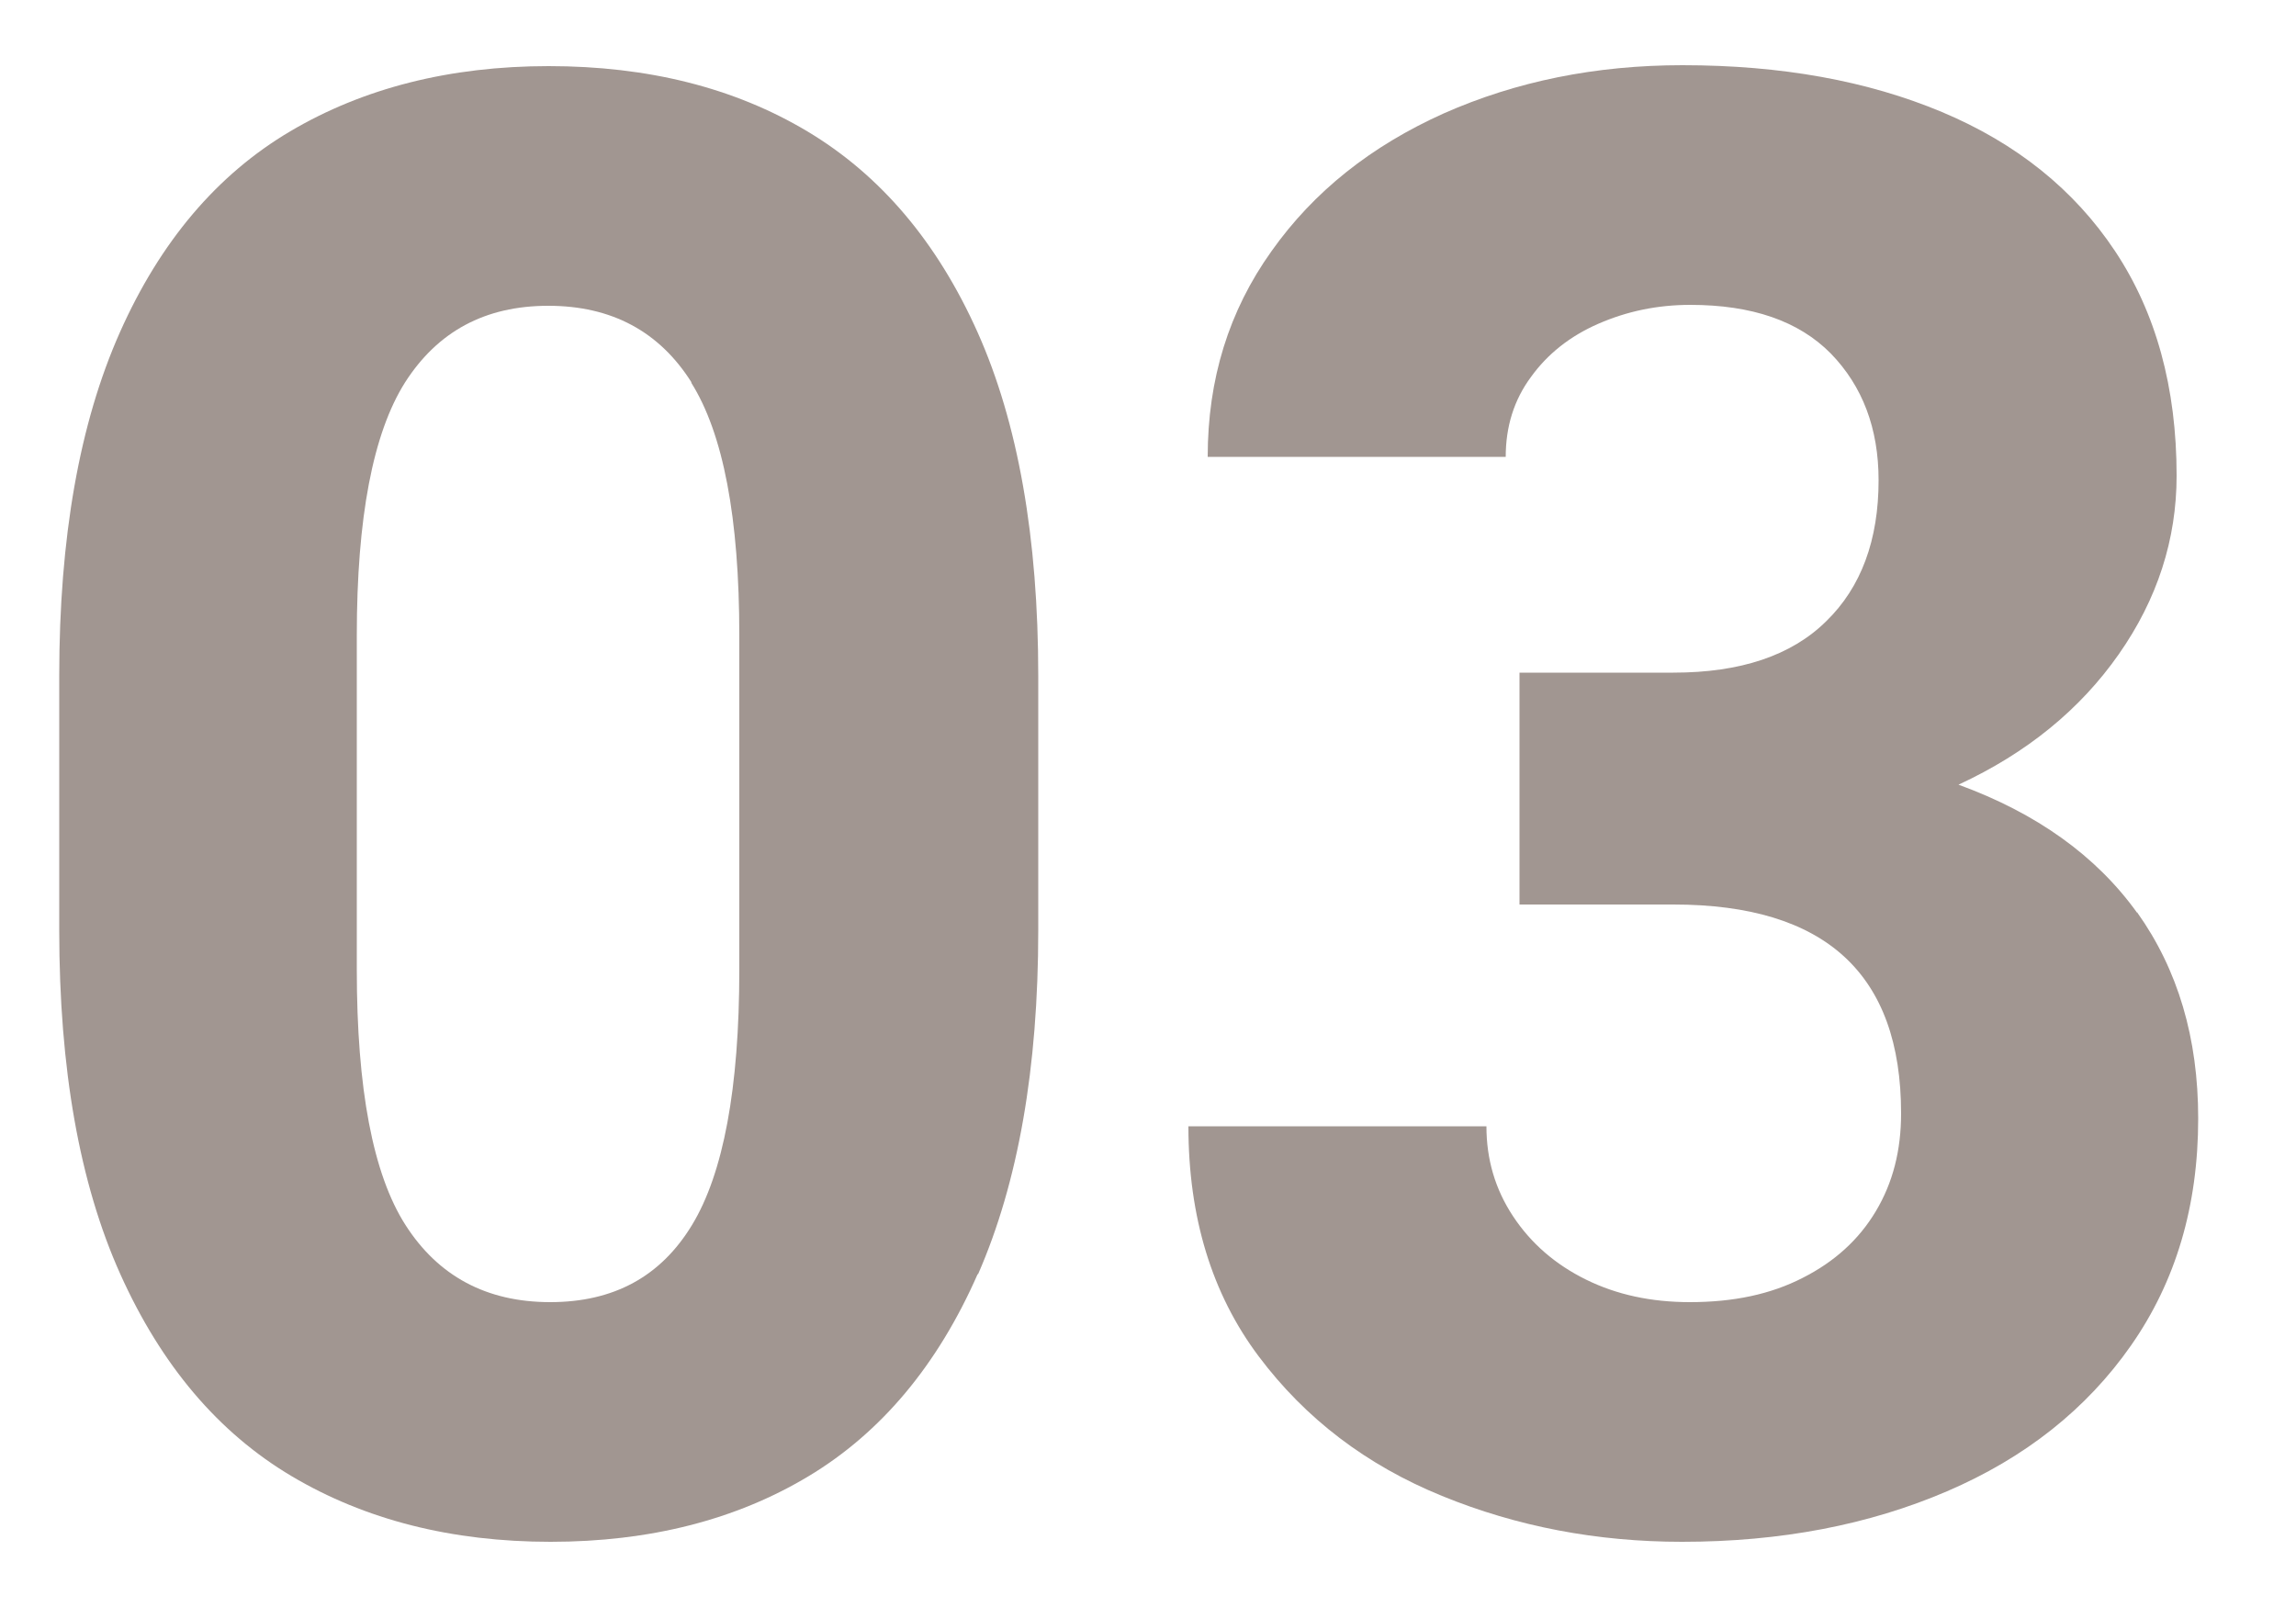
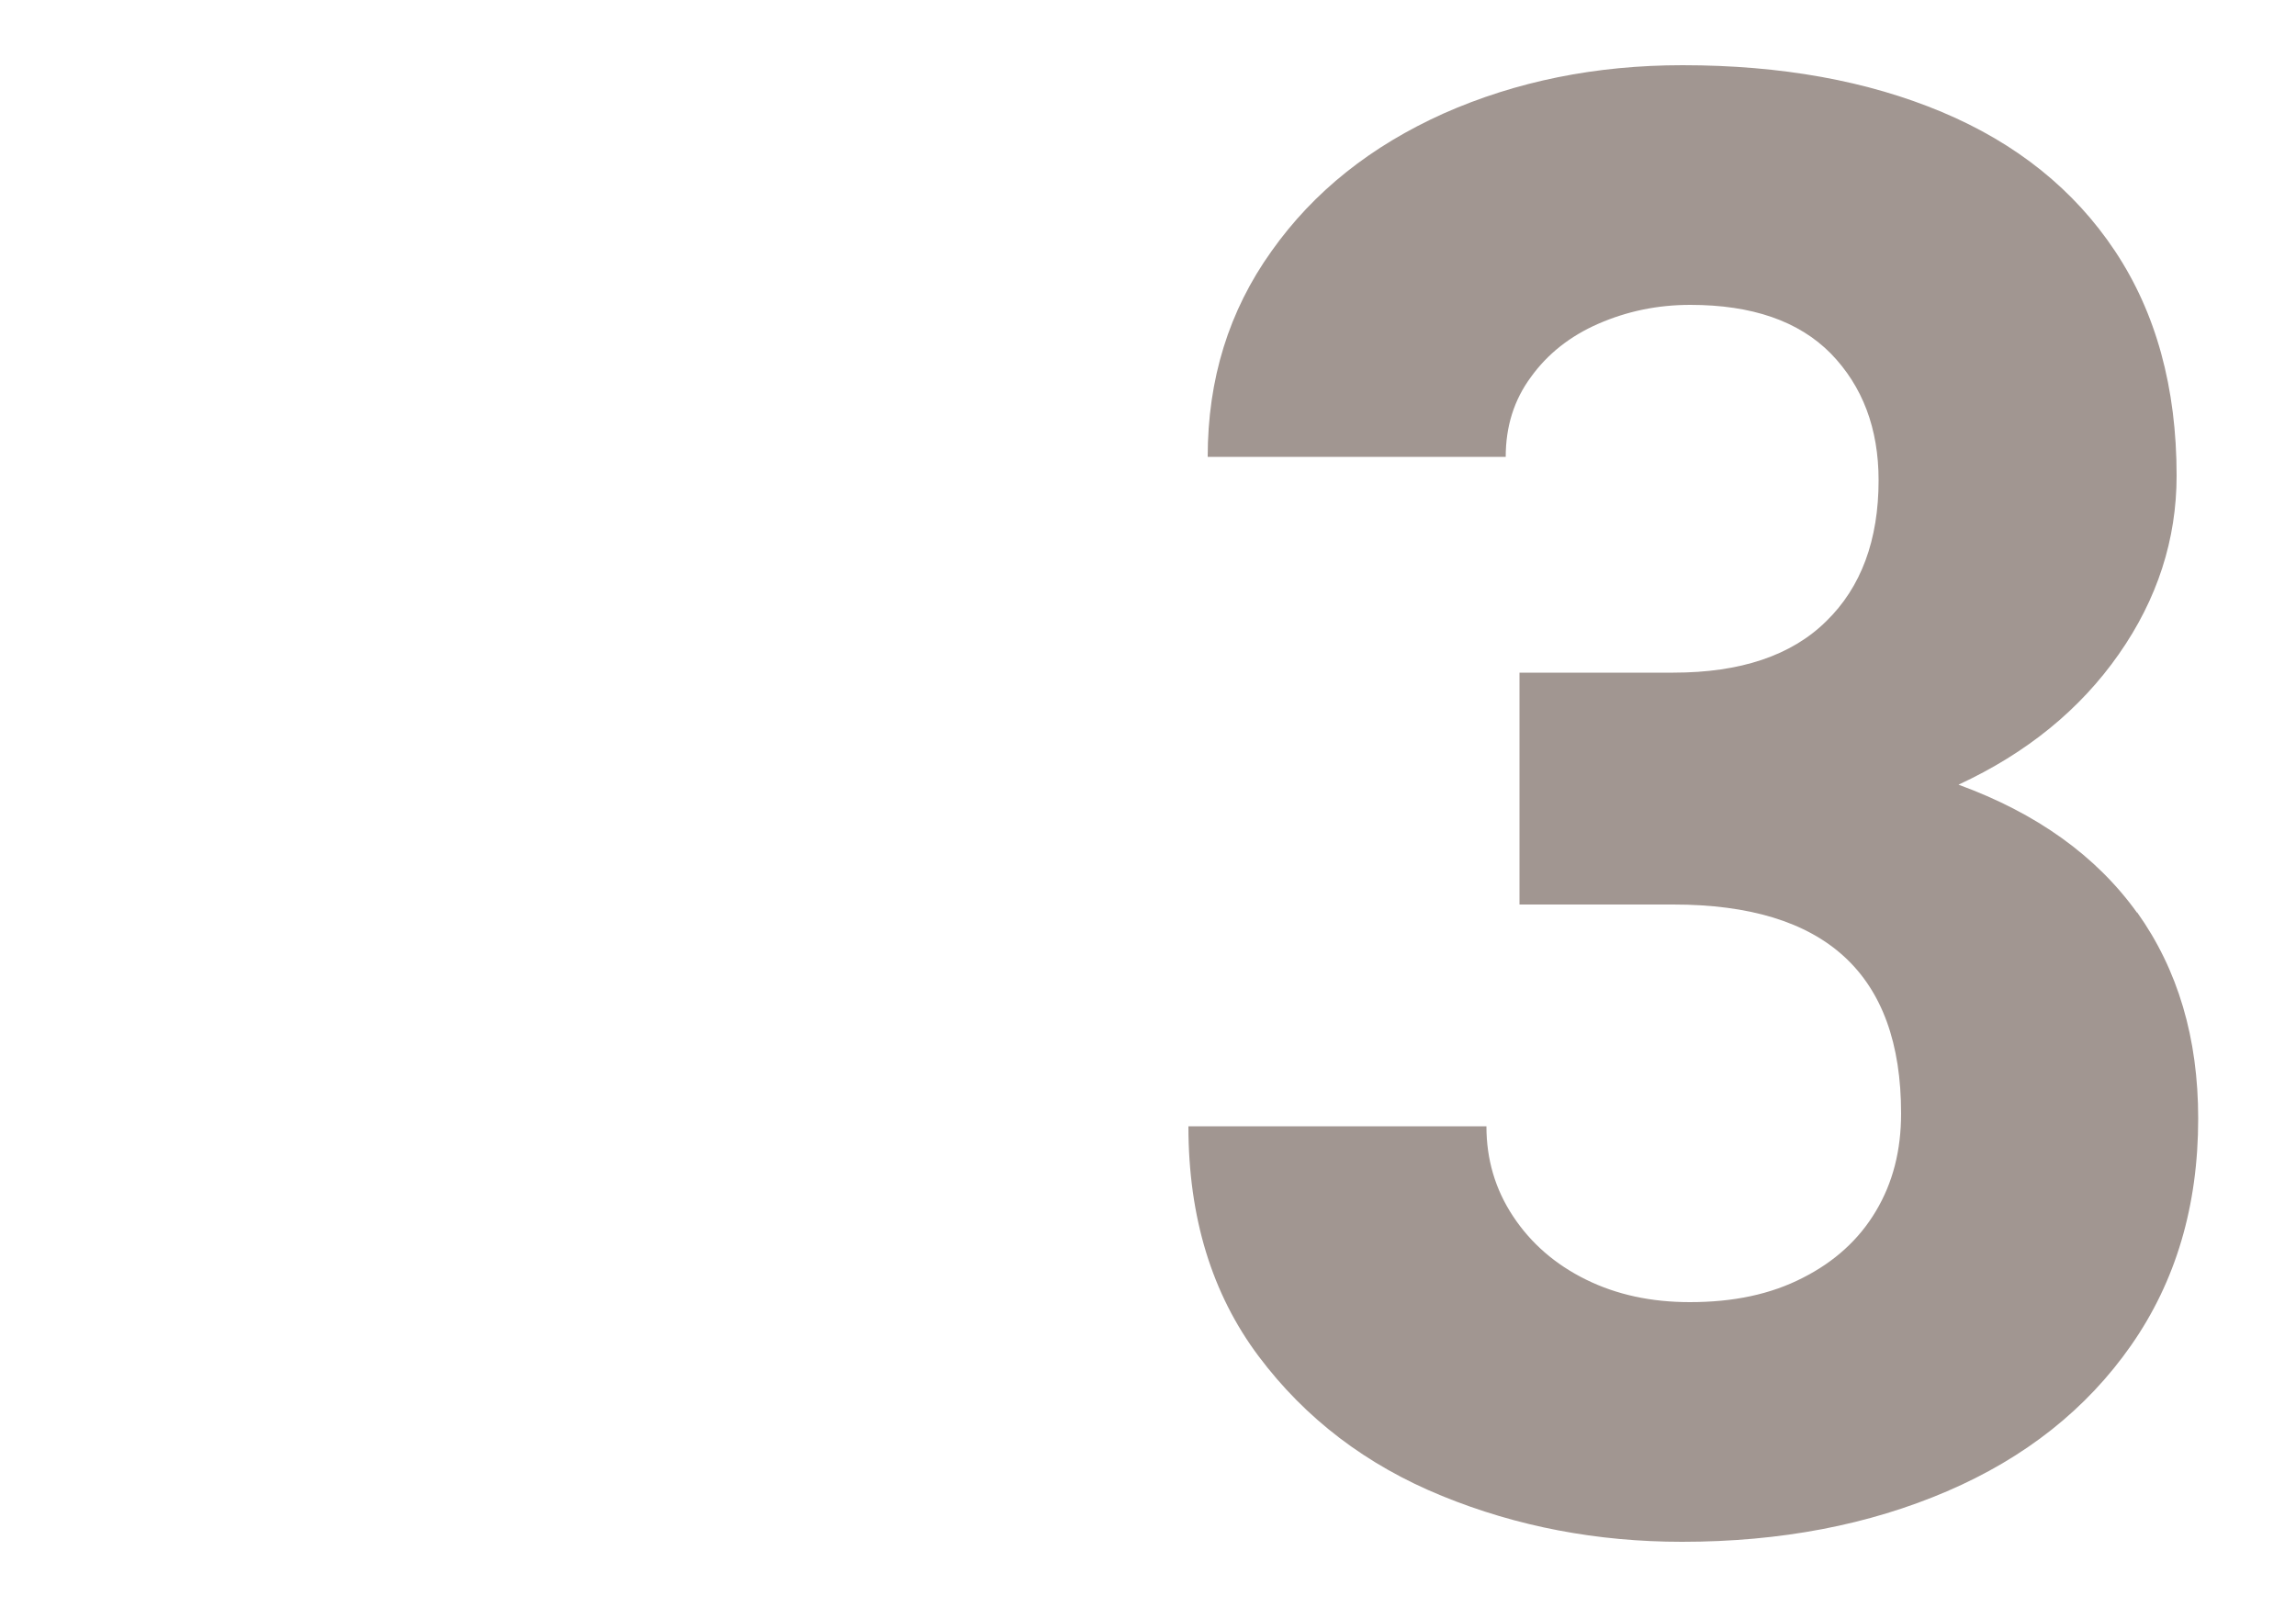
<svg xmlns="http://www.w3.org/2000/svg" id="uuid-acf945e0-c443-4aaf-96ab-35b62078a932" data-name="Livello 1" viewBox="0 0 50 35">
  <defs>
    <style>      .uuid-55978630-7140-4f79-a0c8-d230d67b99c2 {        fill: #a19691;      }    </style>
  </defs>
-   <path class="uuid-55978630-7140-4f79-a0c8-d230d67b99c2" d="M21.29,27.75c-.87,1.98-2.1,3.45-3.68,4.4-1.58,.95-3.46,1.43-5.62,1.43s-4.04-.48-5.64-1.43c-1.6-.95-2.84-2.42-3.73-4.4-.89-1.98-1.33-4.48-1.33-7.49v-5.54c0-3.01,.44-5.5,1.32-7.48s2.12-3.44,3.71-4.38,3.47-1.42,5.63-1.42,4.04,.47,5.63,1.42,2.83,2.41,3.71,4.38,1.32,4.47,1.32,7.48v5.54c0,3.01-.44,5.5-1.31,7.49ZM15.06,8.33c-.7-1.11-1.74-1.67-3.12-1.67s-2.41,.56-3.12,1.67c-.7,1.11-1.05,2.95-1.05,5.51v7.28c0,2.59,.35,4.45,1.06,5.56s1.76,1.68,3.15,1.68,2.41-.56,3.09-1.68,1.03-2.97,1.03-5.56v-7.28c0-2.56-.35-4.4-1.05-5.51Z" />
  <path class="uuid-55978630-7140-4f79-a0c8-d230d67b99c2" d="M46.54,19.87c.89,1.25,1.33,2.74,1.33,4.49,0,1.91-.49,3.55-1.46,4.94-.97,1.39-2.31,2.45-4.01,3.18s-3.62,1.1-5.77,1.1c-1.85,0-3.59-.33-5.23-1-1.64-.67-2.97-1.68-3.99-3.04-1.02-1.36-1.53-3.03-1.53-5.01h6.49c0,.72,.19,1.37,.58,1.96,.39,.59,.92,1.05,1.59,1.38,.67,.33,1.42,.49,2.26,.49,.95,0,1.76-.17,2.46-.53,.69-.35,1.22-.83,1.59-1.45,.37-.62,.55-1.32,.55-2.13,0-3.04-1.65-4.55-4.96-4.55h-3.35v-5.05h3.35c1.46,0,2.57-.37,3.33-1.12,.76-.74,1.14-1.77,1.14-3.07,0-1.13-.35-2.05-1.04-2.76-.7-.71-1.72-1.06-3.06-1.06-.72,0-1.38,.14-2,.41-.62,.27-1.11,.66-1.47,1.16-.37,.5-.55,1.08-.55,1.74h-6.49c0-1.69,.46-3.18,1.39-4.48,.92-1.3,2.17-2.29,3.75-3,1.58-.7,3.31-1.05,5.2-1.05,2.15,0,4.03,.34,5.65,1.02,1.62,.68,2.88,1.69,3.77,3.03,.89,1.34,1.34,2.97,1.34,4.89,0,1.39-.42,2.69-1.26,3.89s-2,2.15-3.49,2.84c1.7,.62,3,1.55,3.89,2.79Z" />
</svg>